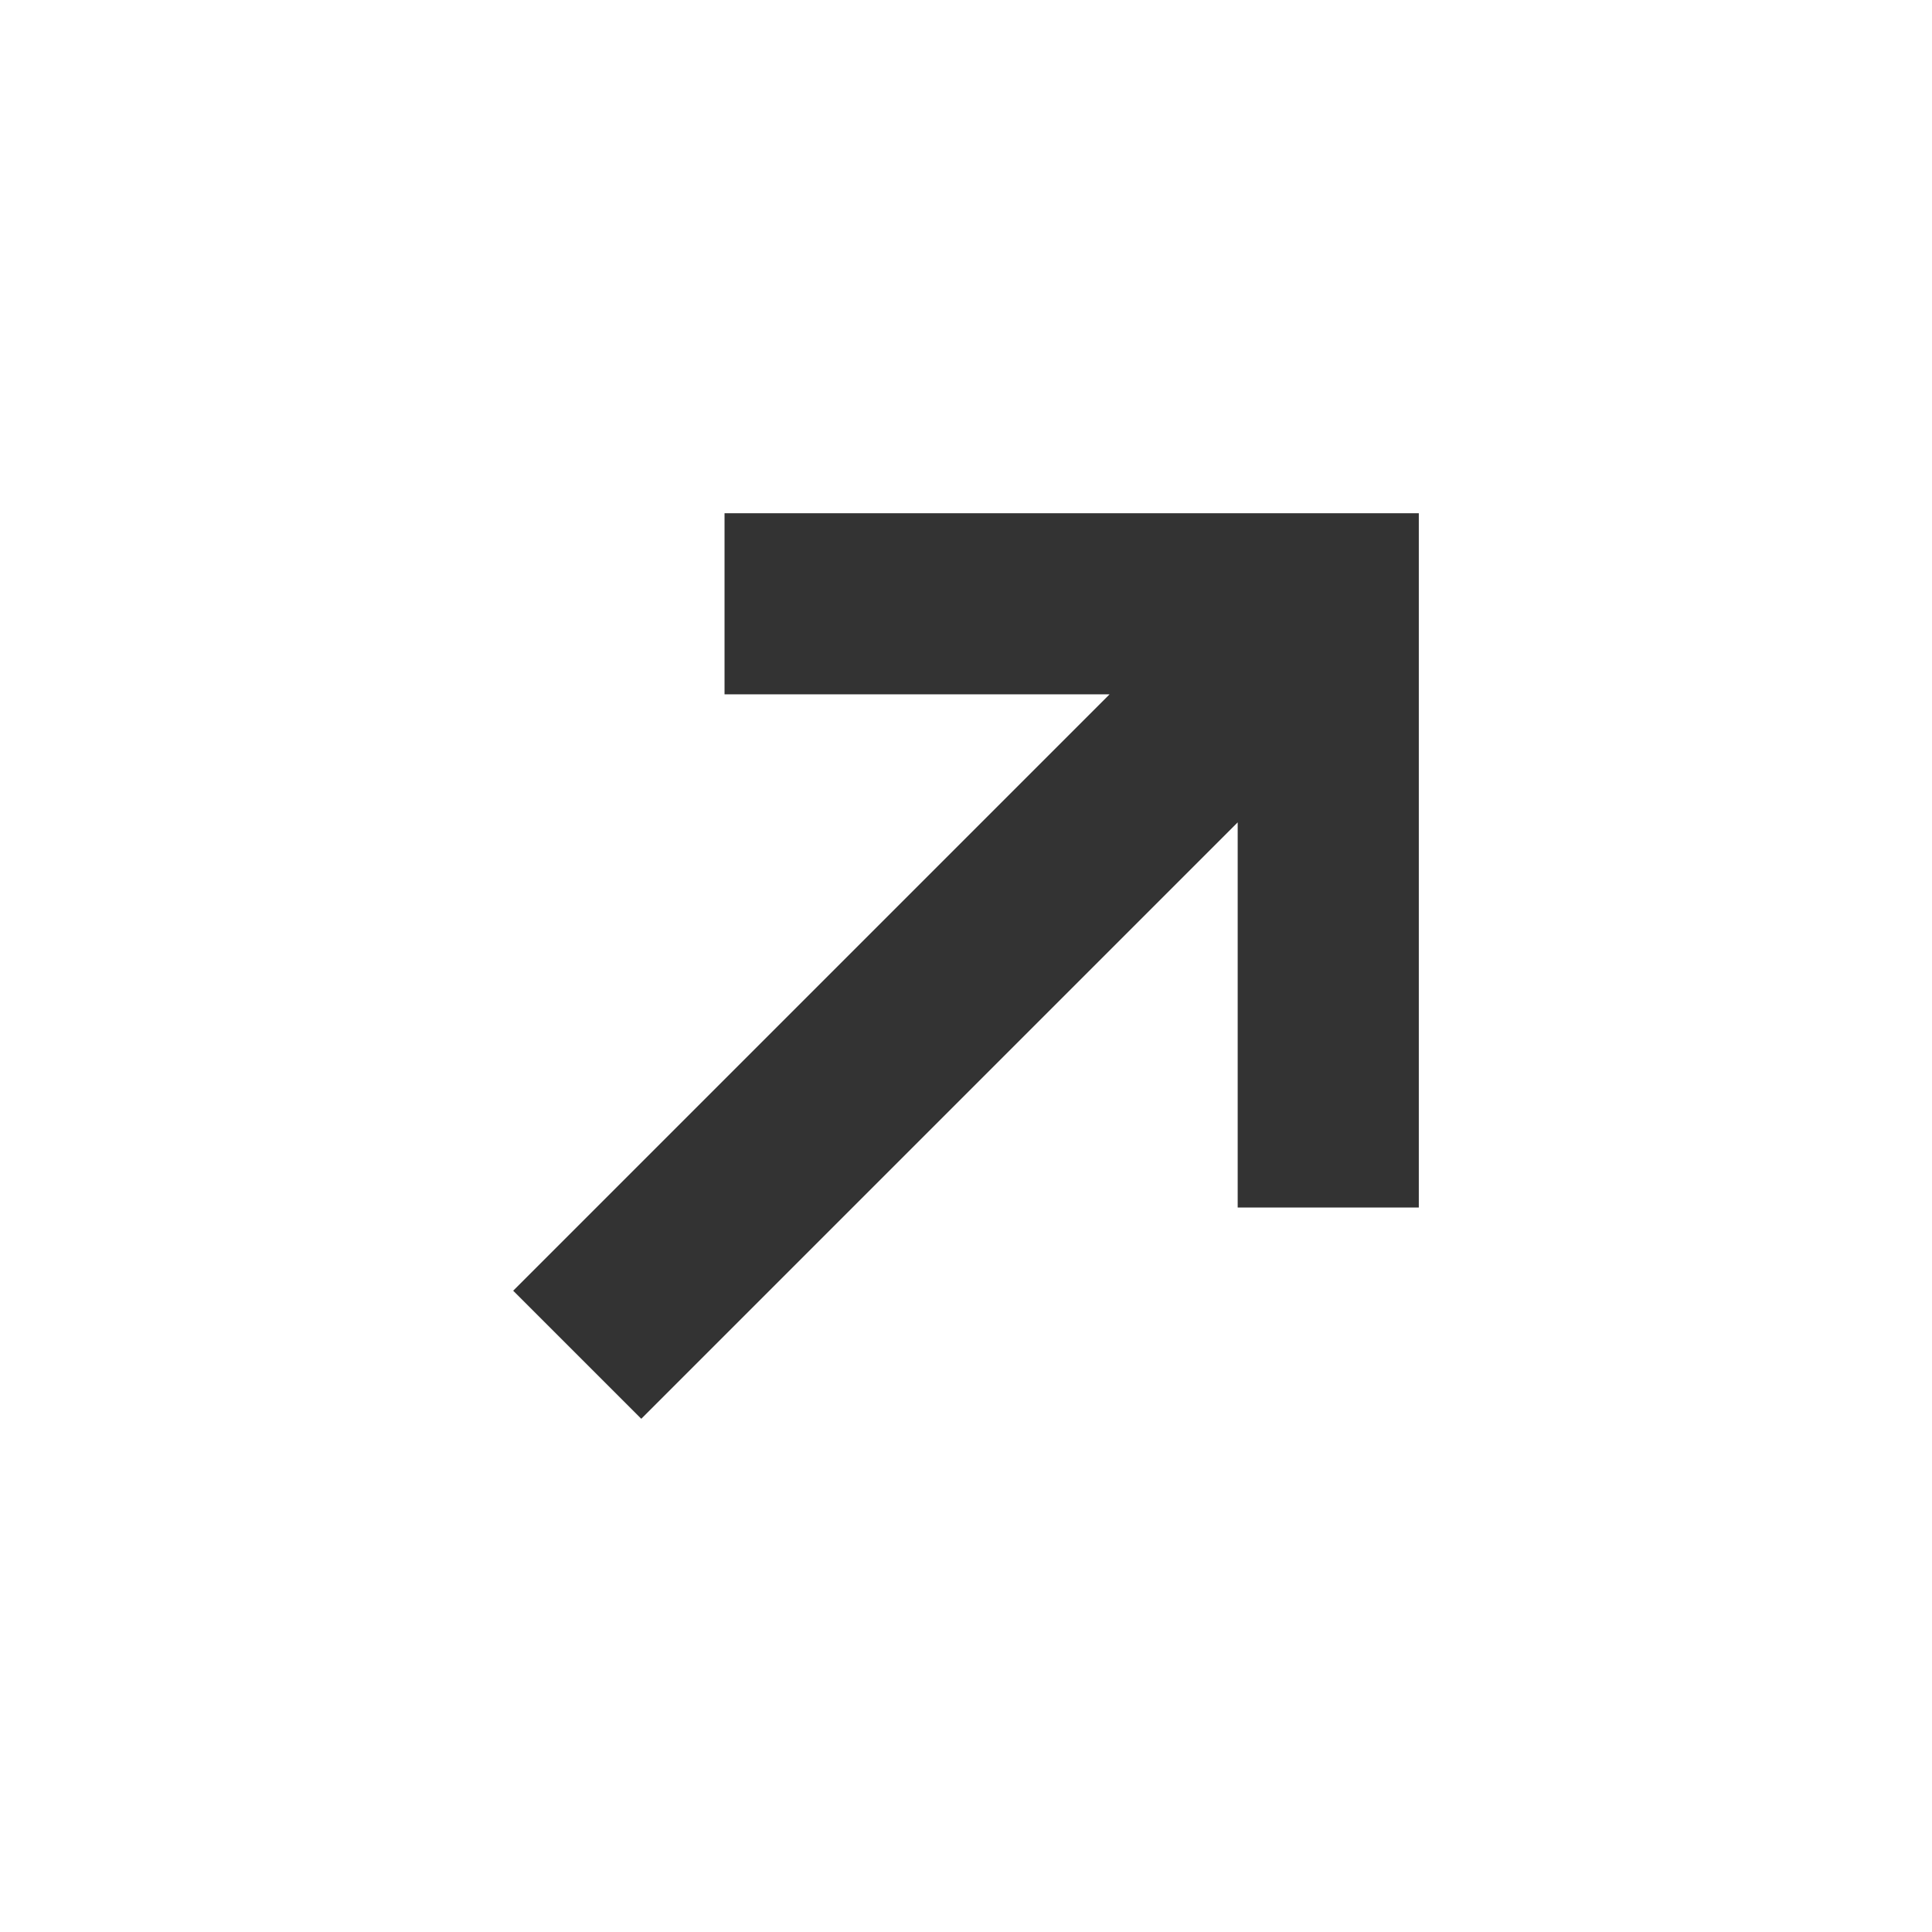
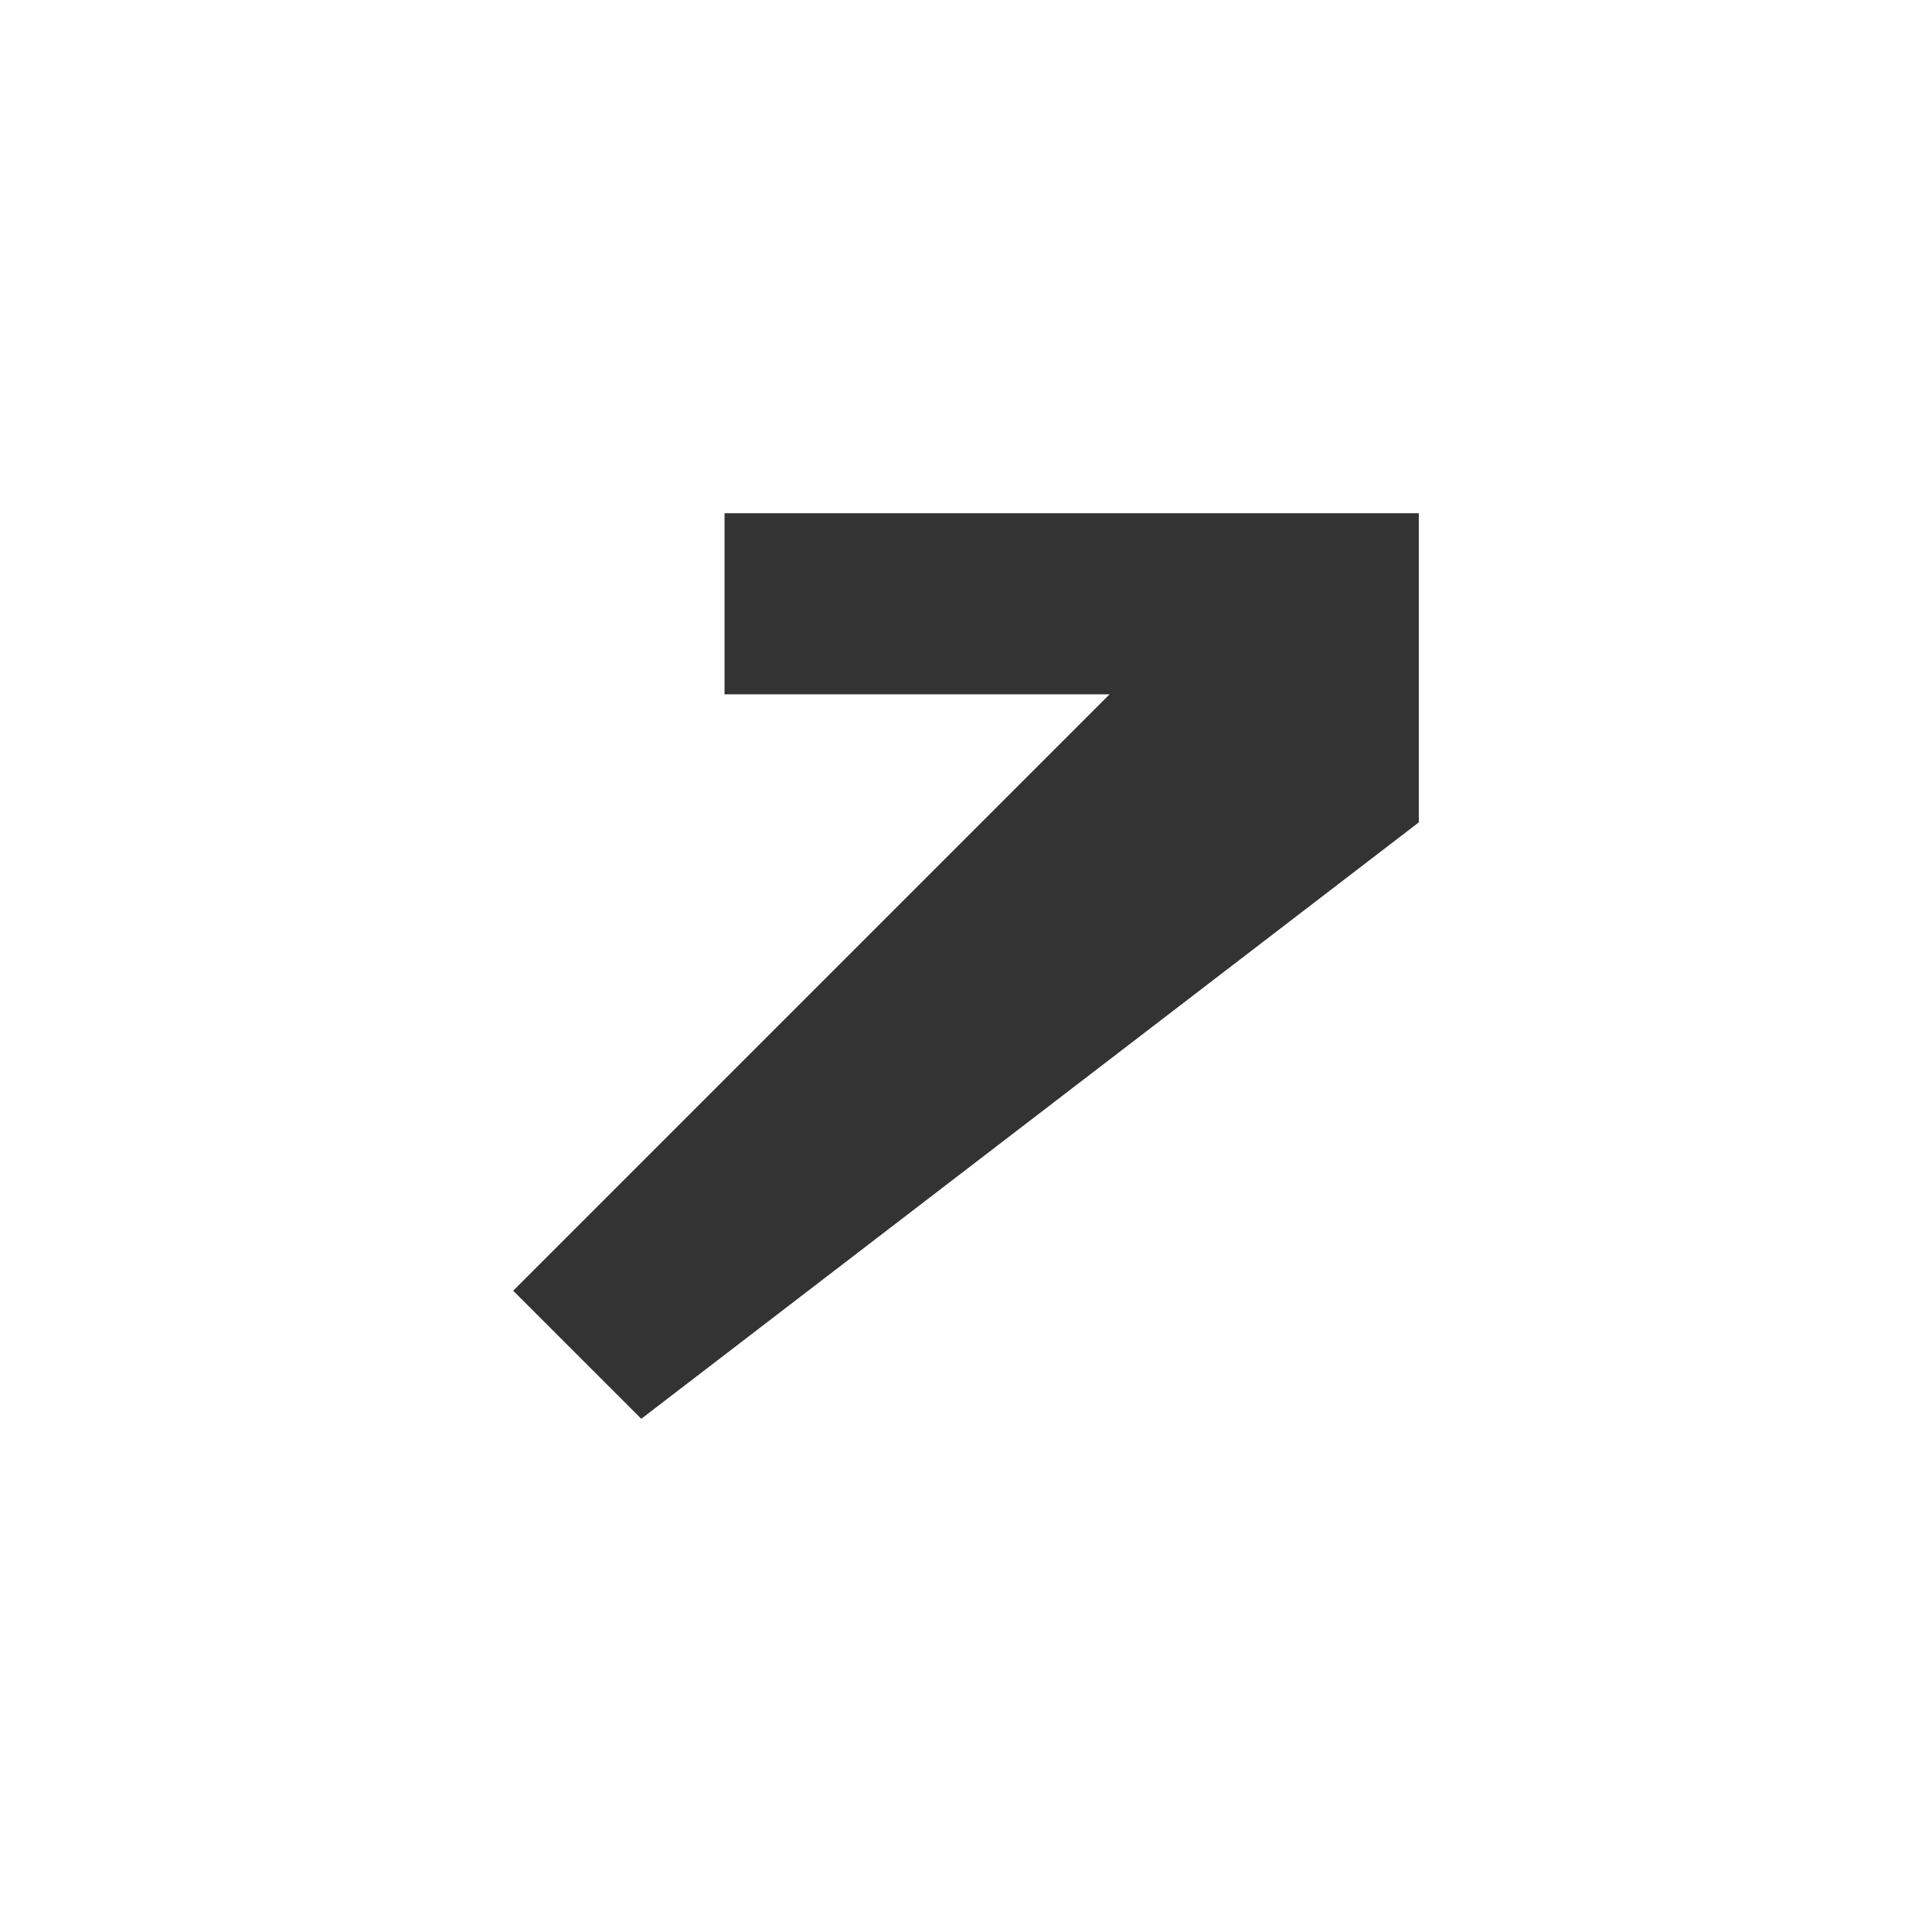
<svg xmlns="http://www.w3.org/2000/svg" version="1.1" id="Layer_1" x="0px" y="0px" viewBox="0 0 64 64" enable-background="new 0 0 64 64" xml:space="preserve">
  <title>Arrow Right Up</title>
  <desc>A solid styled icon from Orion Icon Library.</desc>
-   <path fill="#333333" enable-background="new    " d="M36.756,23.001H24.001v-6H47v23h-6V27.242L21.243,46.999L17,42.757  L36.756,23.001z" />
+   <path fill="#333333" enable-background="new    " d="M36.756,23.001H24.001v-6H47v23V27.242L21.243,46.999L17,42.757  L36.756,23.001z" />
</svg>